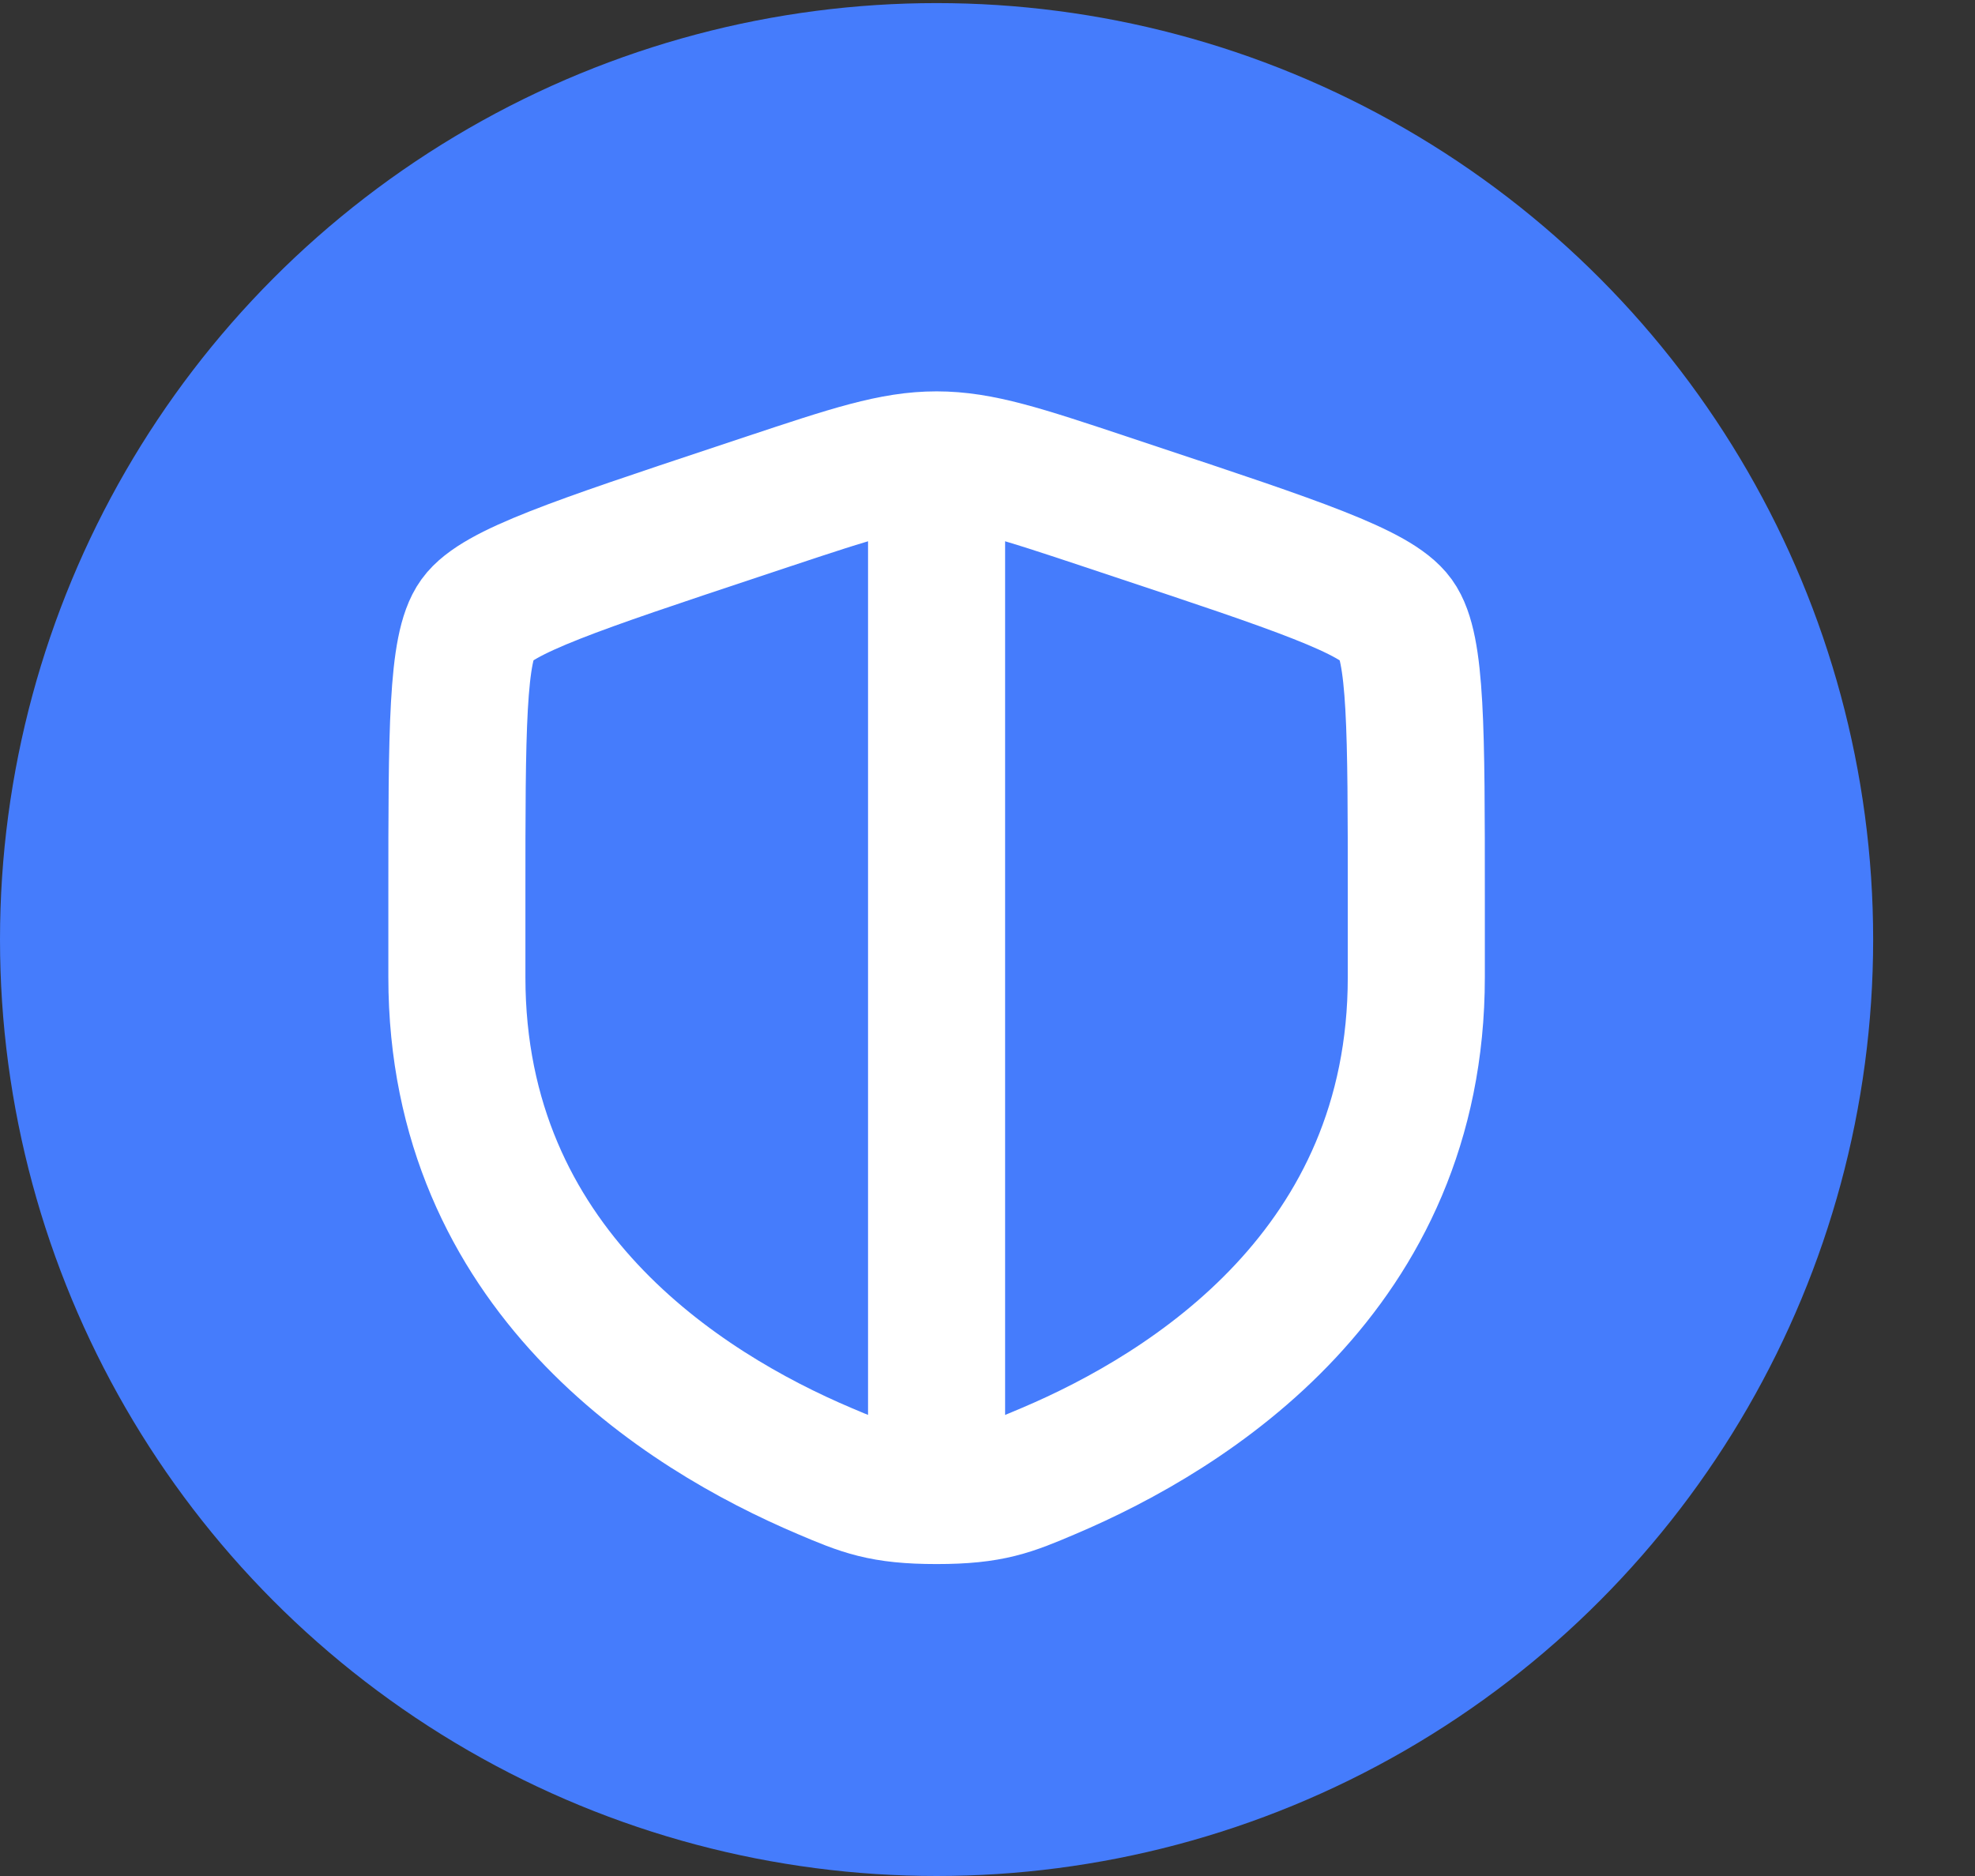
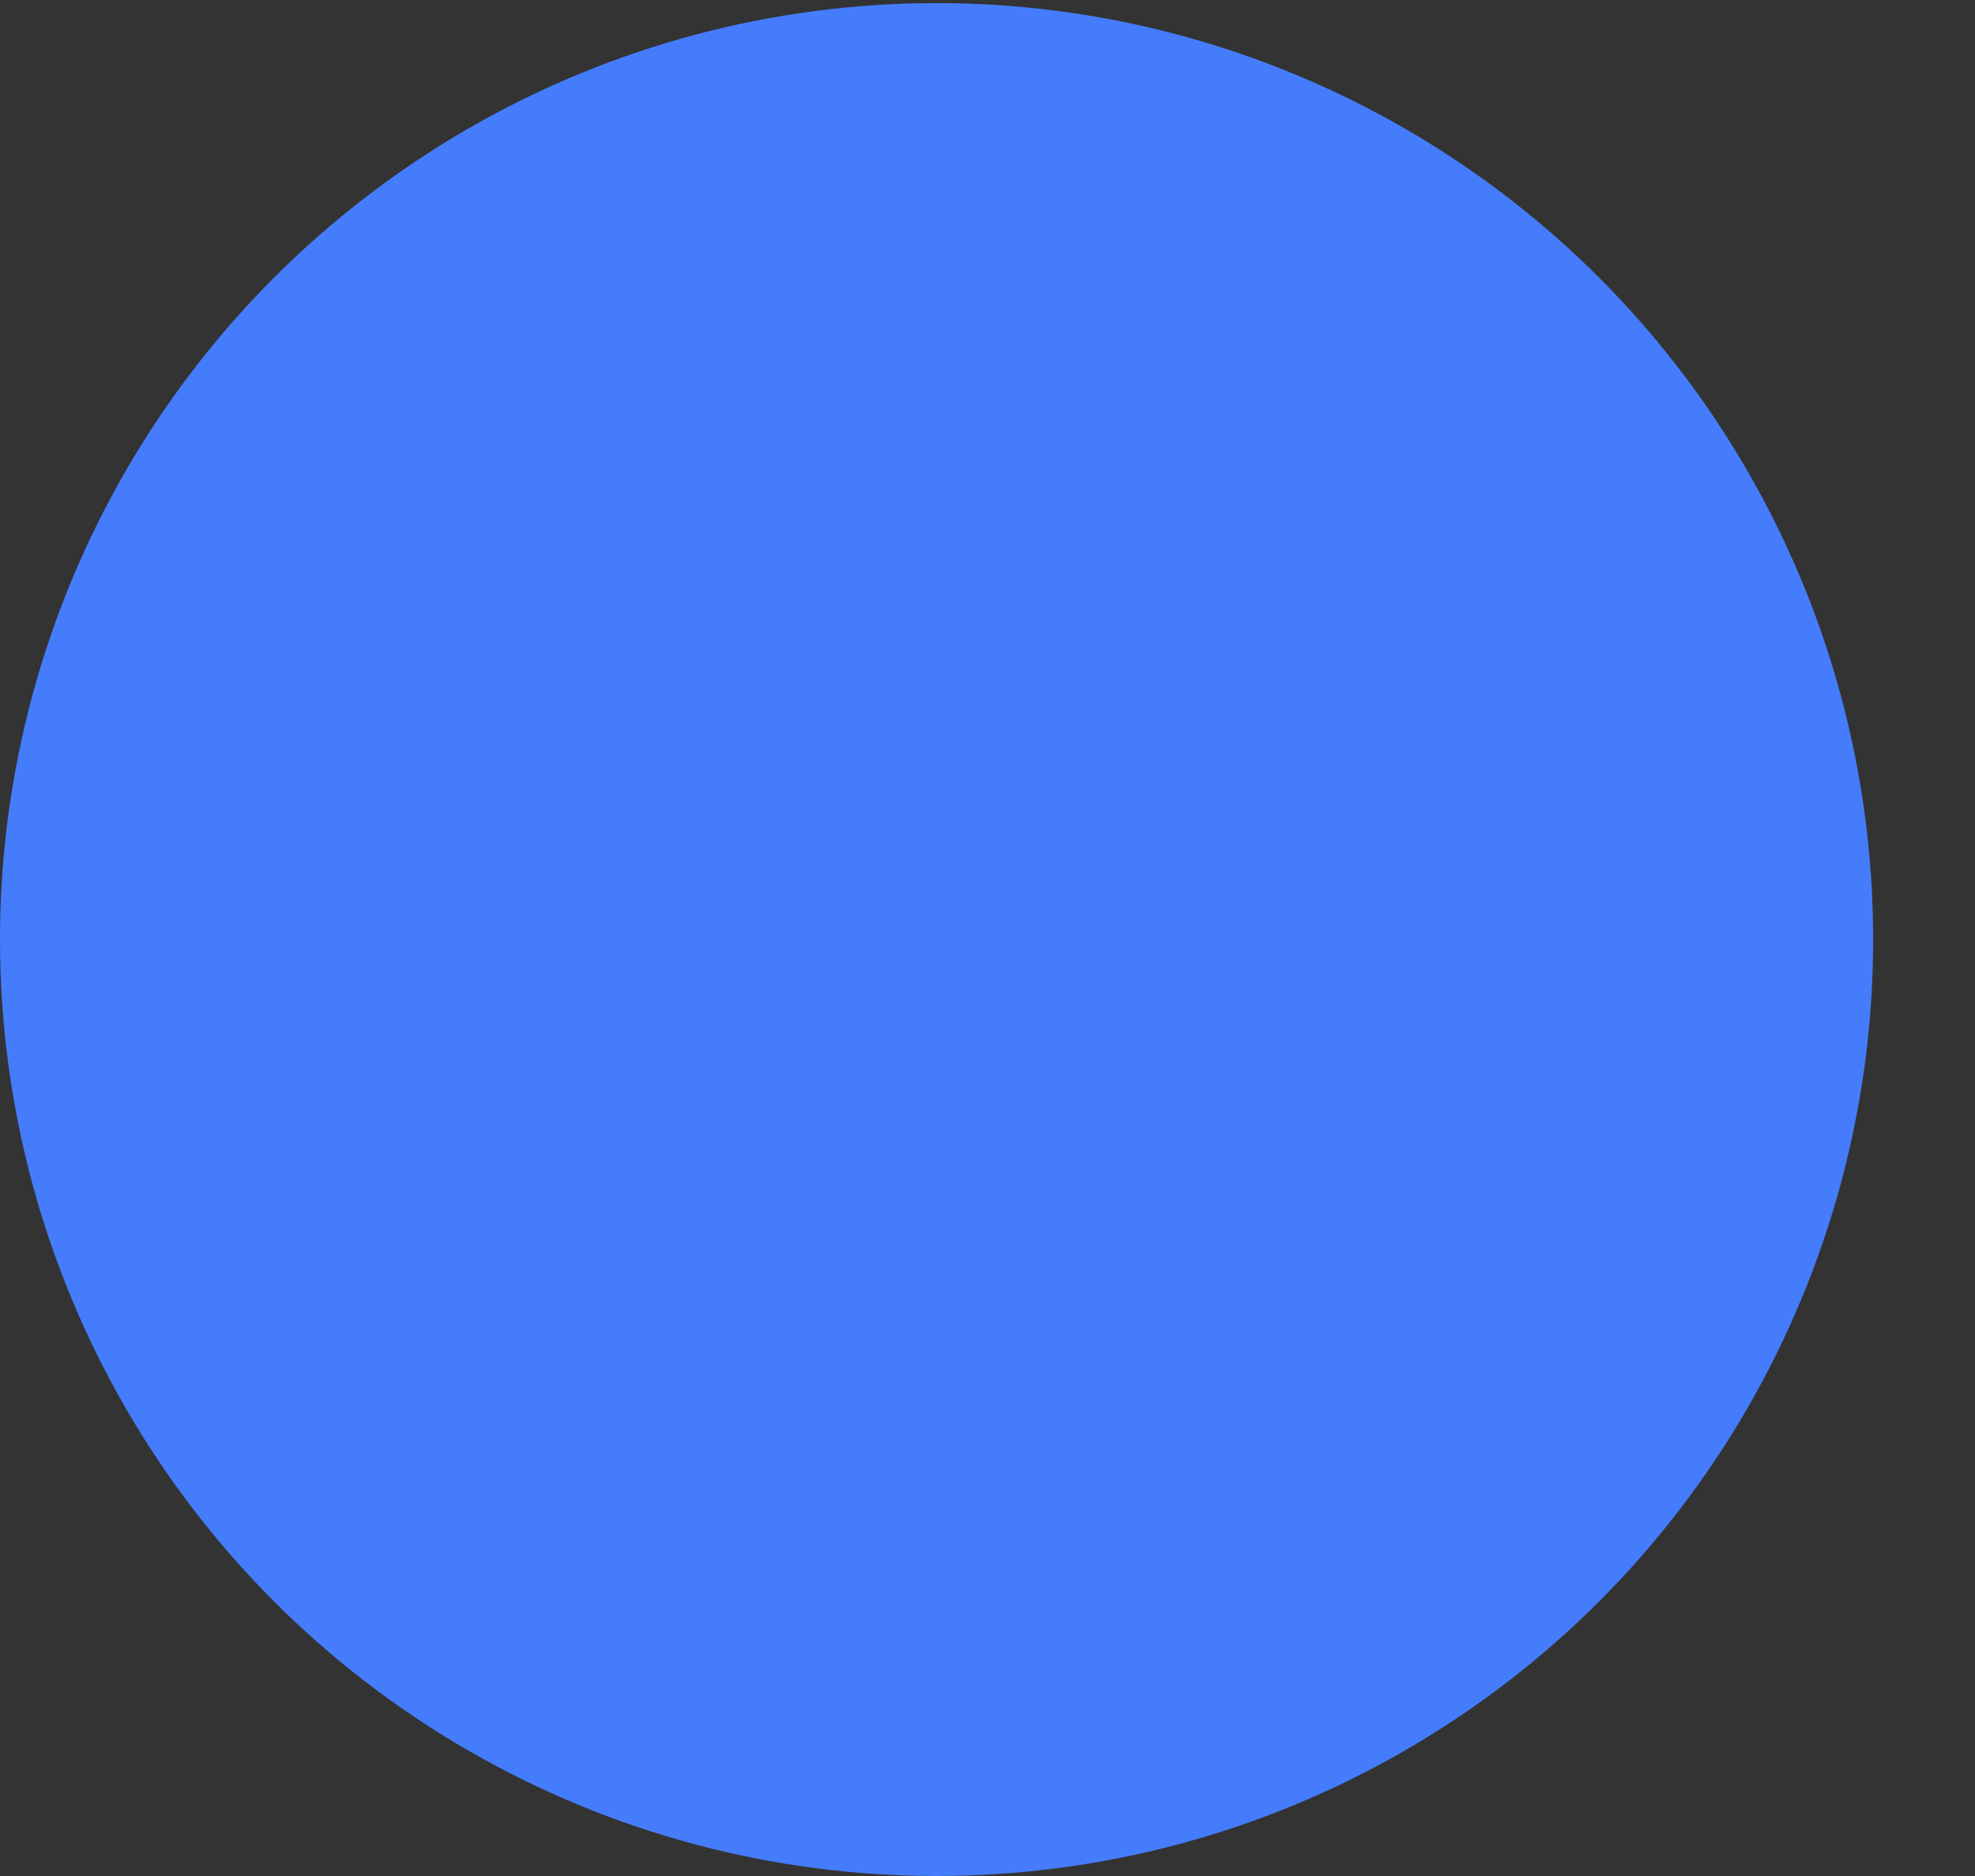
<svg xmlns="http://www.w3.org/2000/svg" width="60" height="57" viewBox="0 0 60 57" fill="none">
  <rect x="0" y="0" width="60" height="57" fill="#333333" stroke="none" />
  <circle cx="28.453" cy="28.547" r="28.453" fill="#457CFC" />
-   <path d="M13.88 27.216C13.88 22.184 13.88 19.668 14.492 18.822C15.102 17.977 17.536 17.167 22.405 15.548L23.333 15.239C25.871 14.395 27.139 13.973 28.453 13.973C29.768 13.973 31.036 14.395 33.574 15.239L34.501 15.548C39.371 17.167 41.804 17.977 42.415 18.822C43.027 19.668 43.027 22.186 43.027 27.216V29.692C43.027 38.562 36.163 42.869 31.855 44.695C30.688 45.191 30.105 45.44 28.453 45.44C26.802 45.44 26.219 45.191 25.051 44.695C20.744 42.867 13.88 38.564 13.88 29.692V27.216Z" stroke="white" stroke-width="4.164" />
-   <path d="M27.332 23.413H28.453H29.014M28.453 13.973V44.653" stroke="white" stroke-width="4.164" />
</svg>